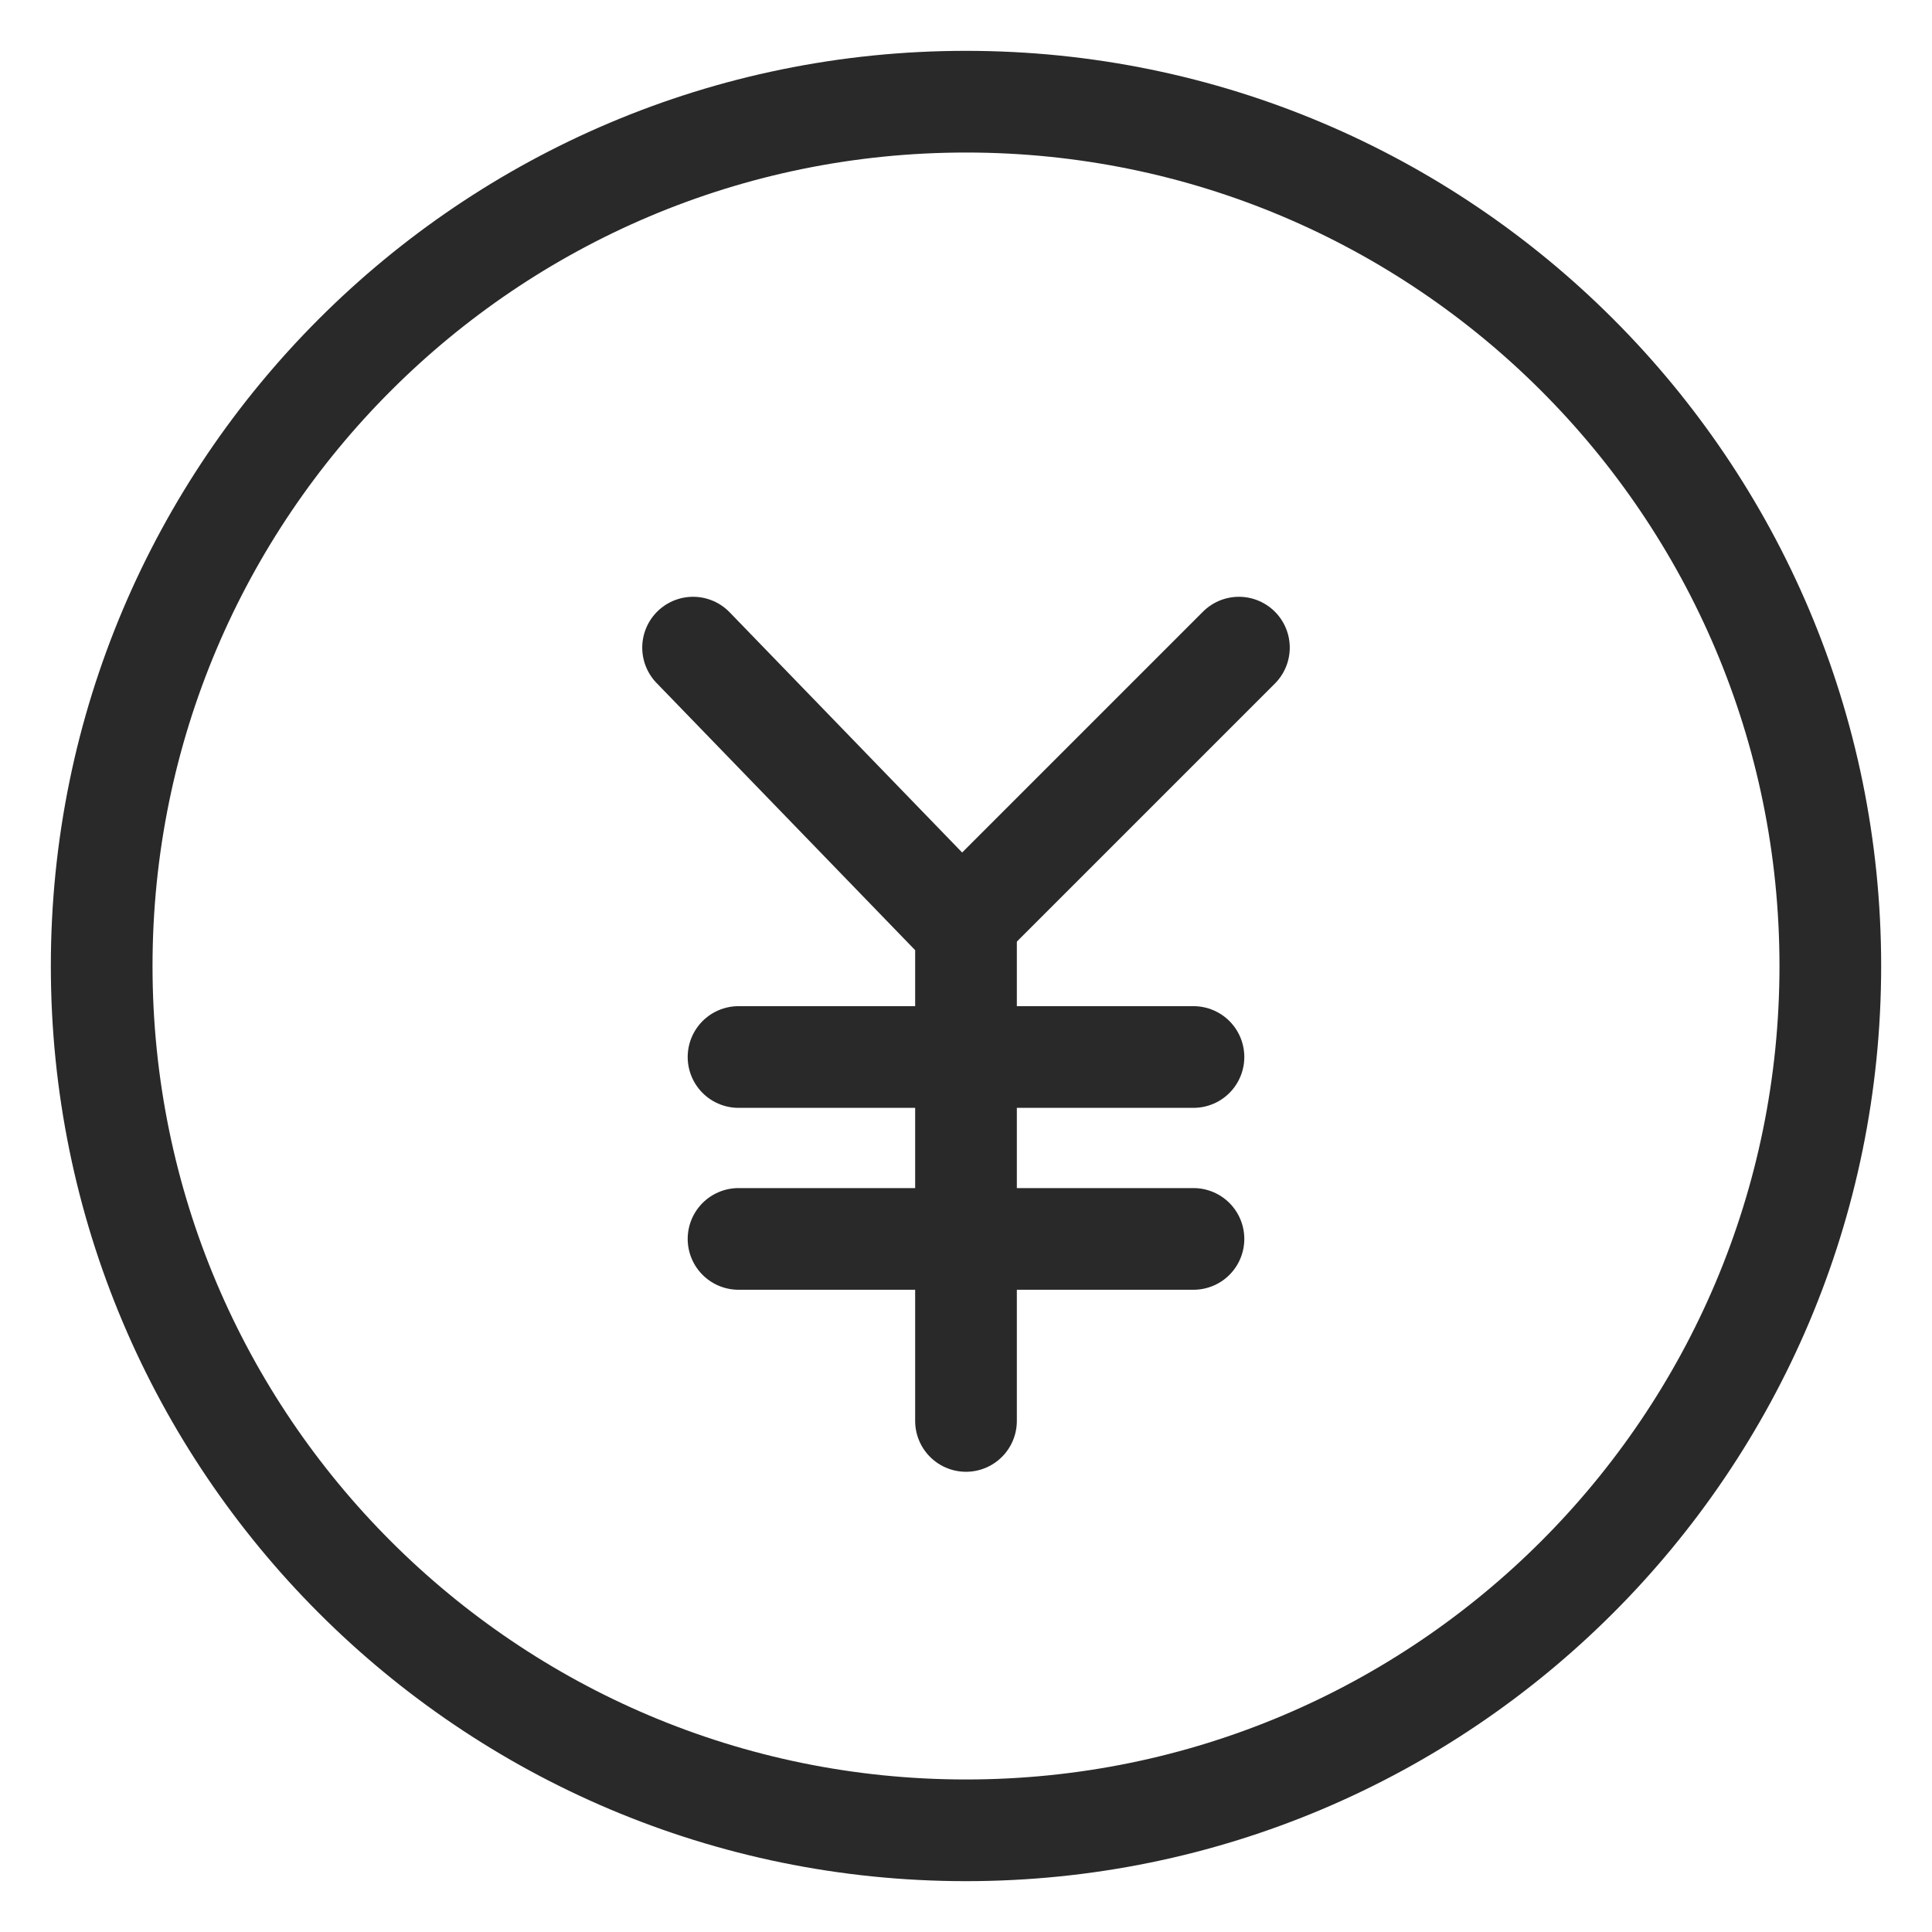
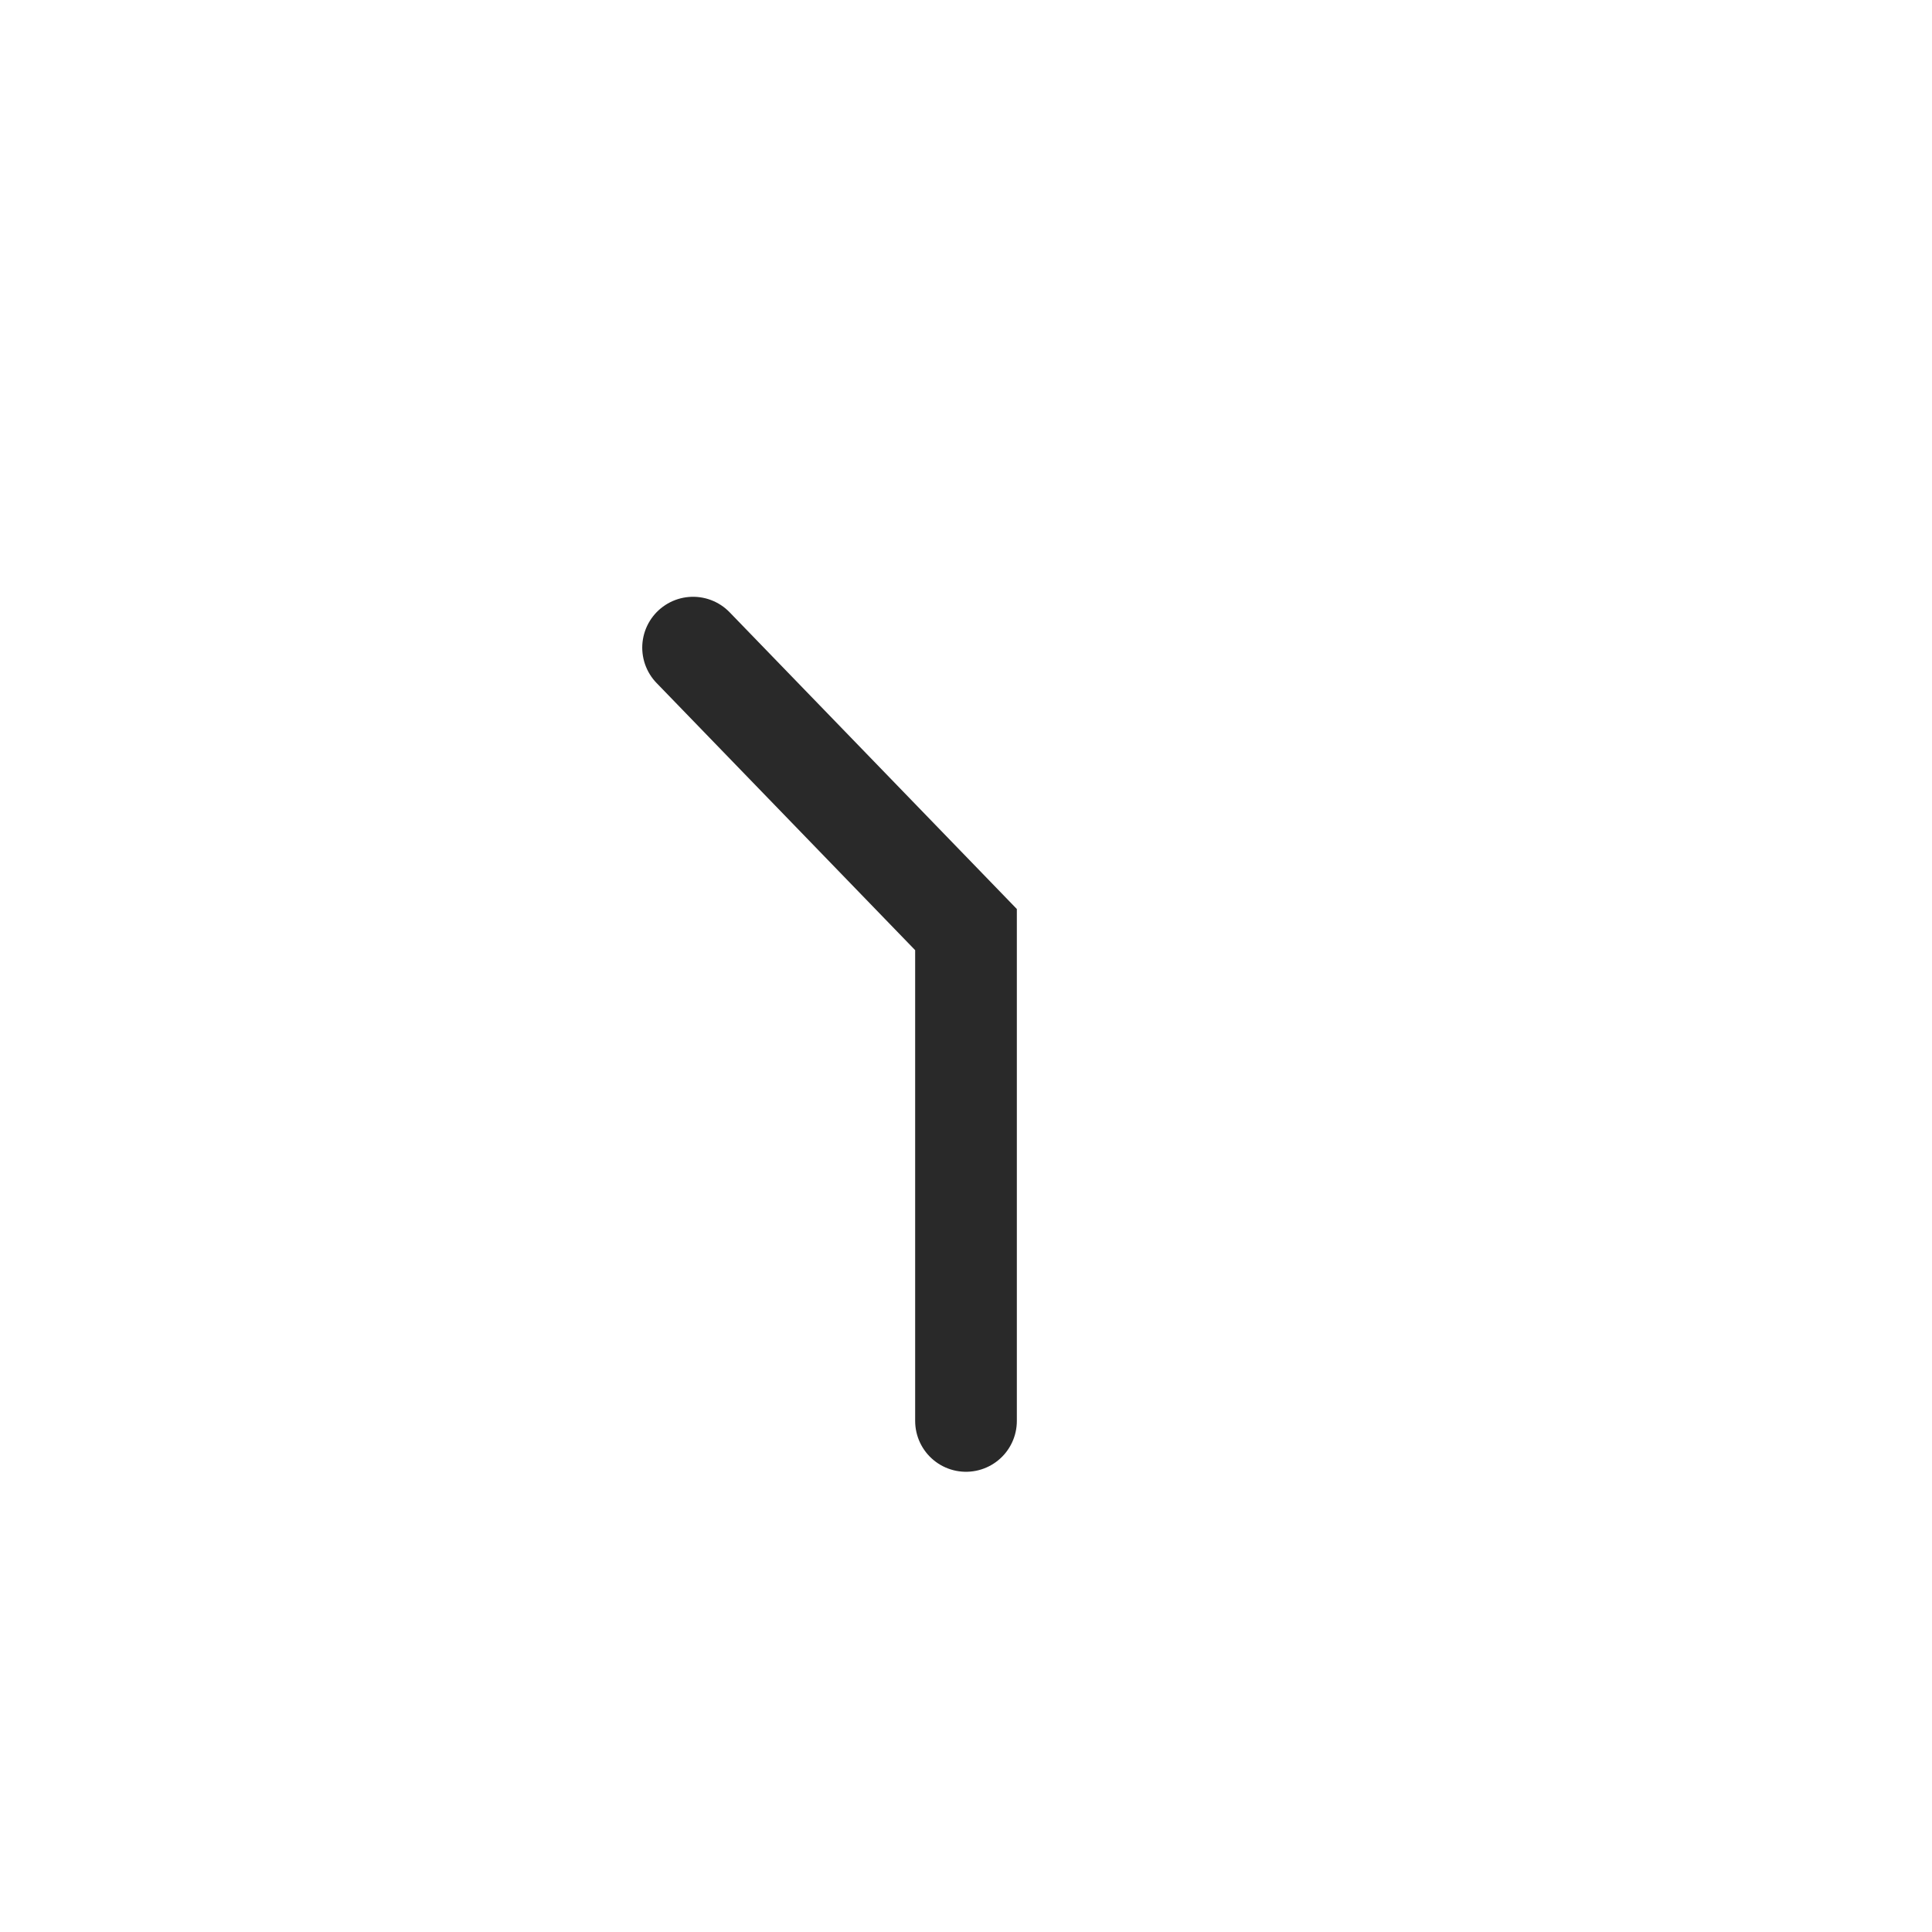
<svg xmlns="http://www.w3.org/2000/svg" fill="none" height="19" viewBox="0 0 19 19" width="19">
  <g stroke="#292929" stroke-miterlimit="10">
-     <path d="m9.5 18c4.694 0 8.5-3.806 8.5-8.5 0-4.694-3.806-8.5-8.5-8.5-4.694 0-8.5 3.806-8.5 8.5 0 4.694 3.806 8.5 8.5 8.5z" />
    <g stroke-linecap="round">
      <path d="m6.816 6.369 2.684 2.773v4.832" />
-       <path d="m9.5 9.053 2.684-2.684" />
-       <path d="m7.263 10.395h4.474" />
-       <path d="m7.263 12.184h4.474" />
    </g>
  </g>
</svg>